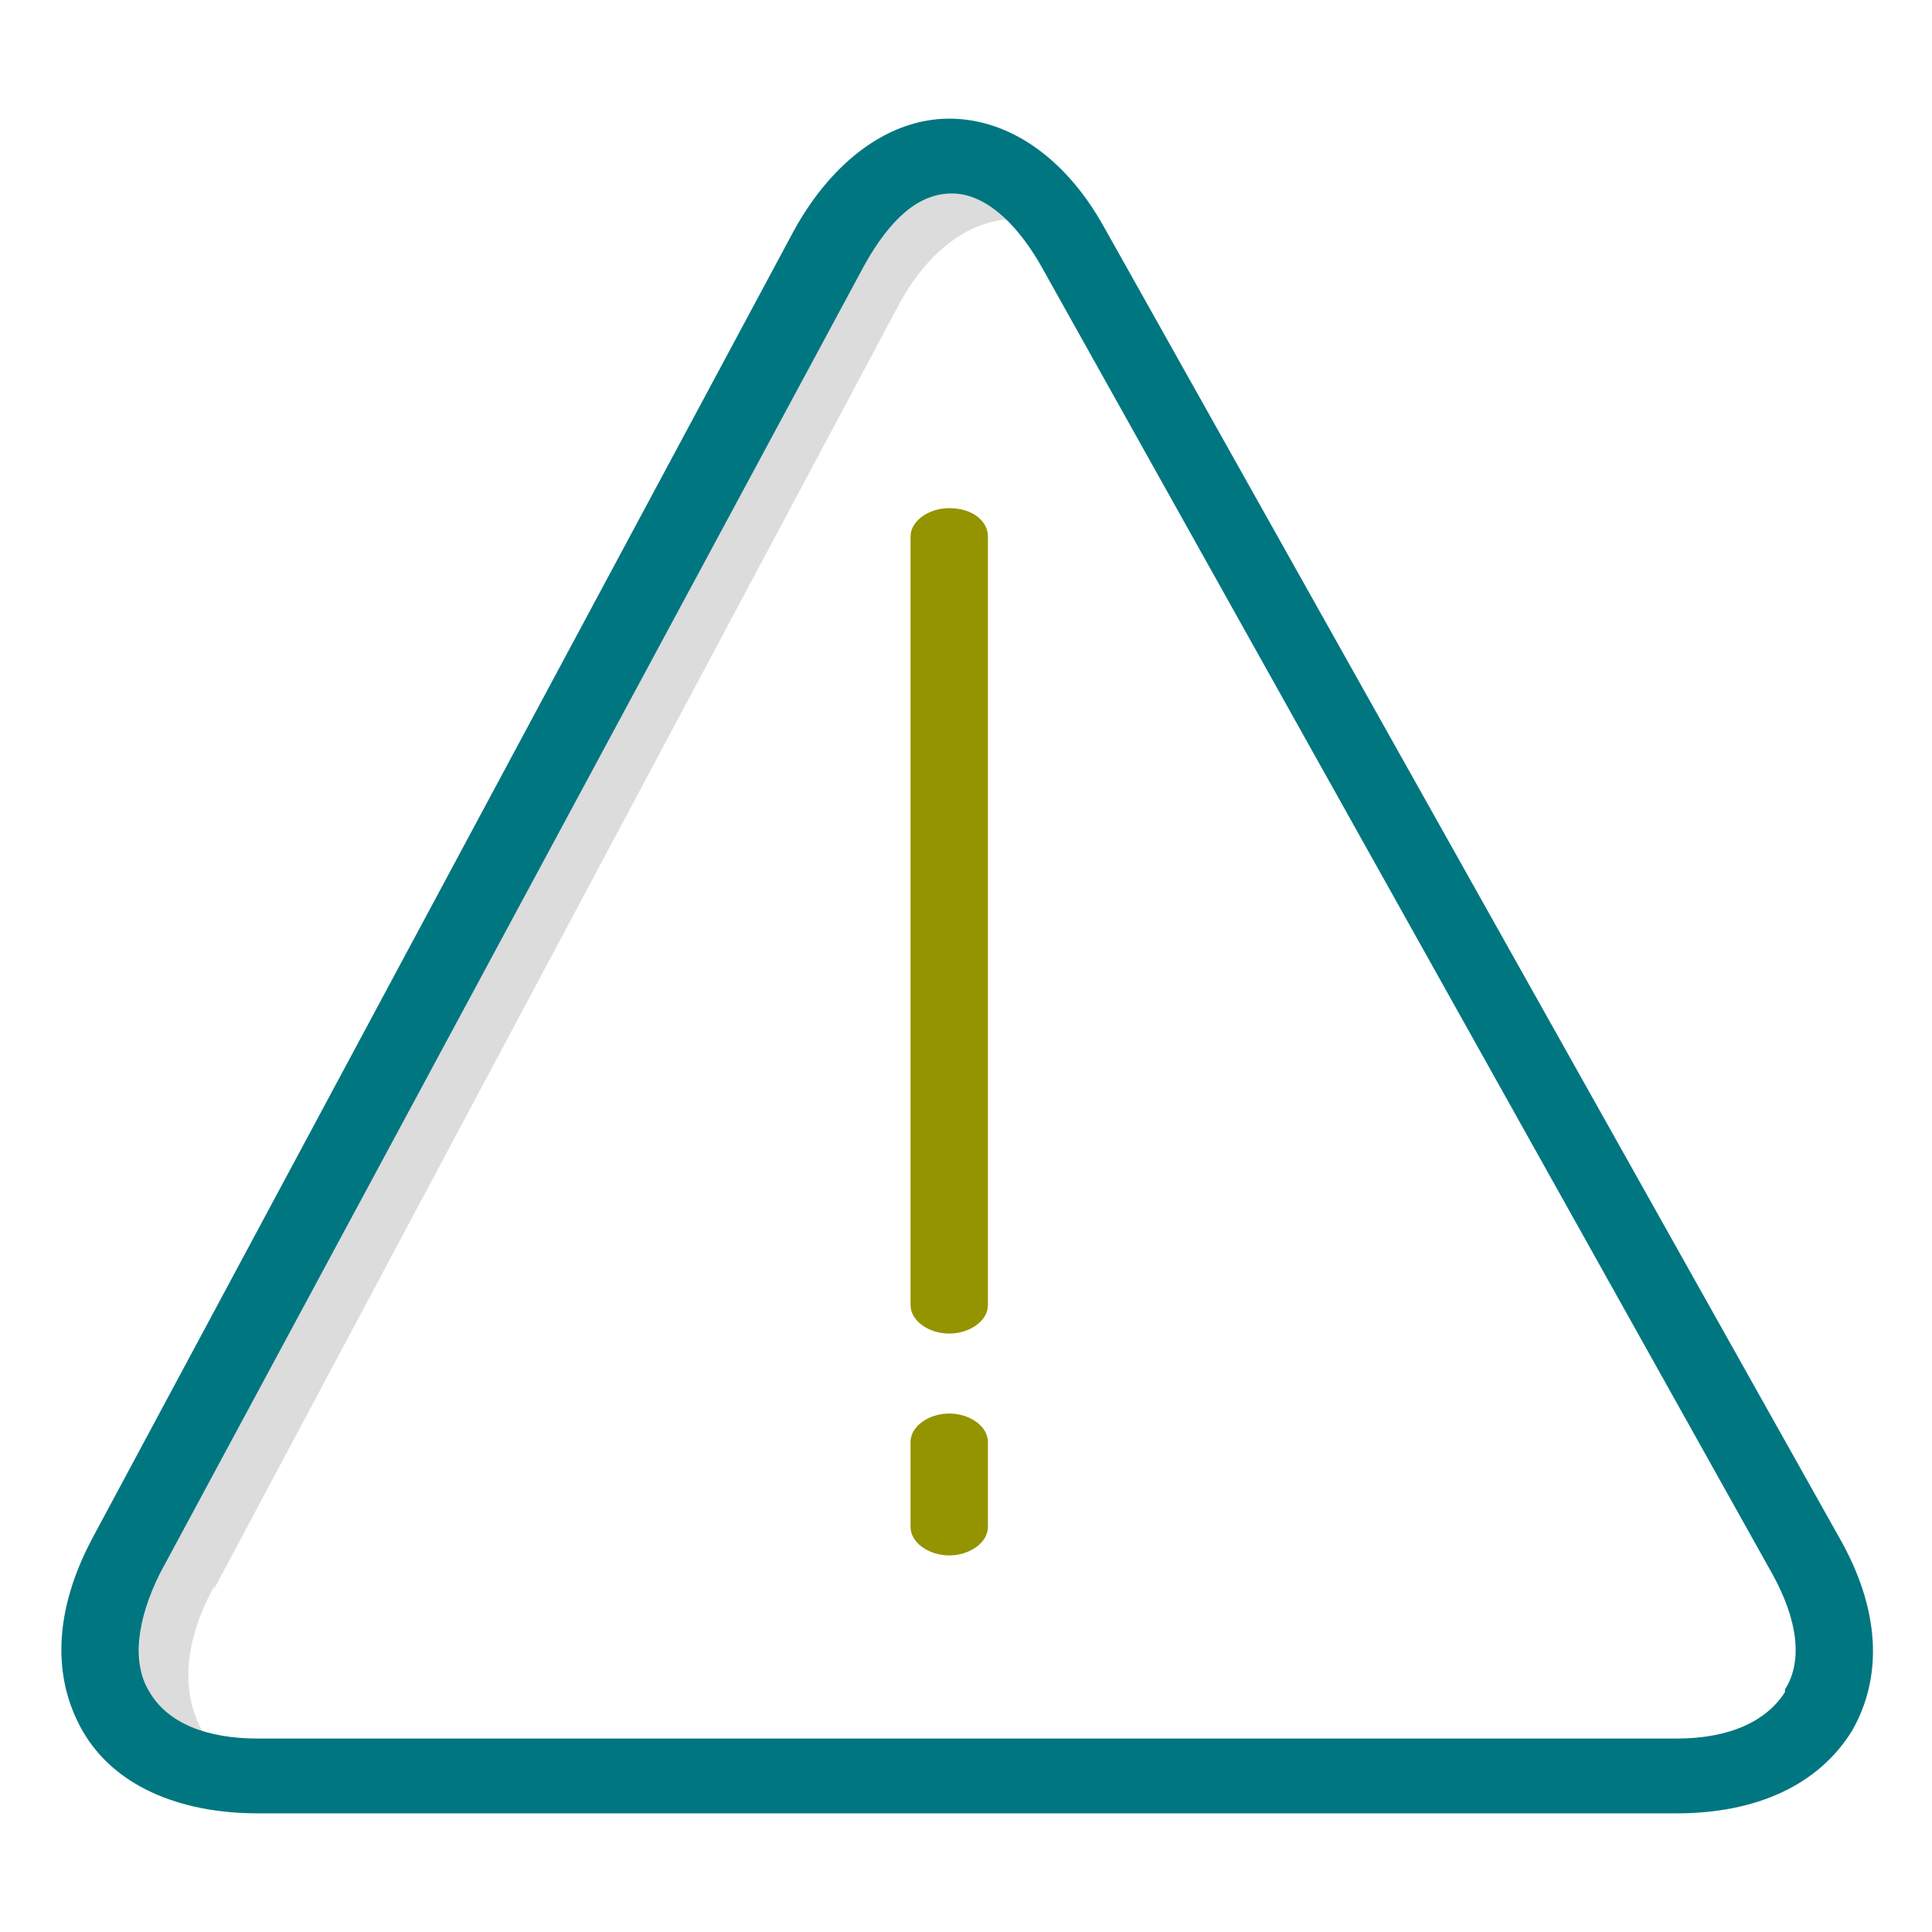
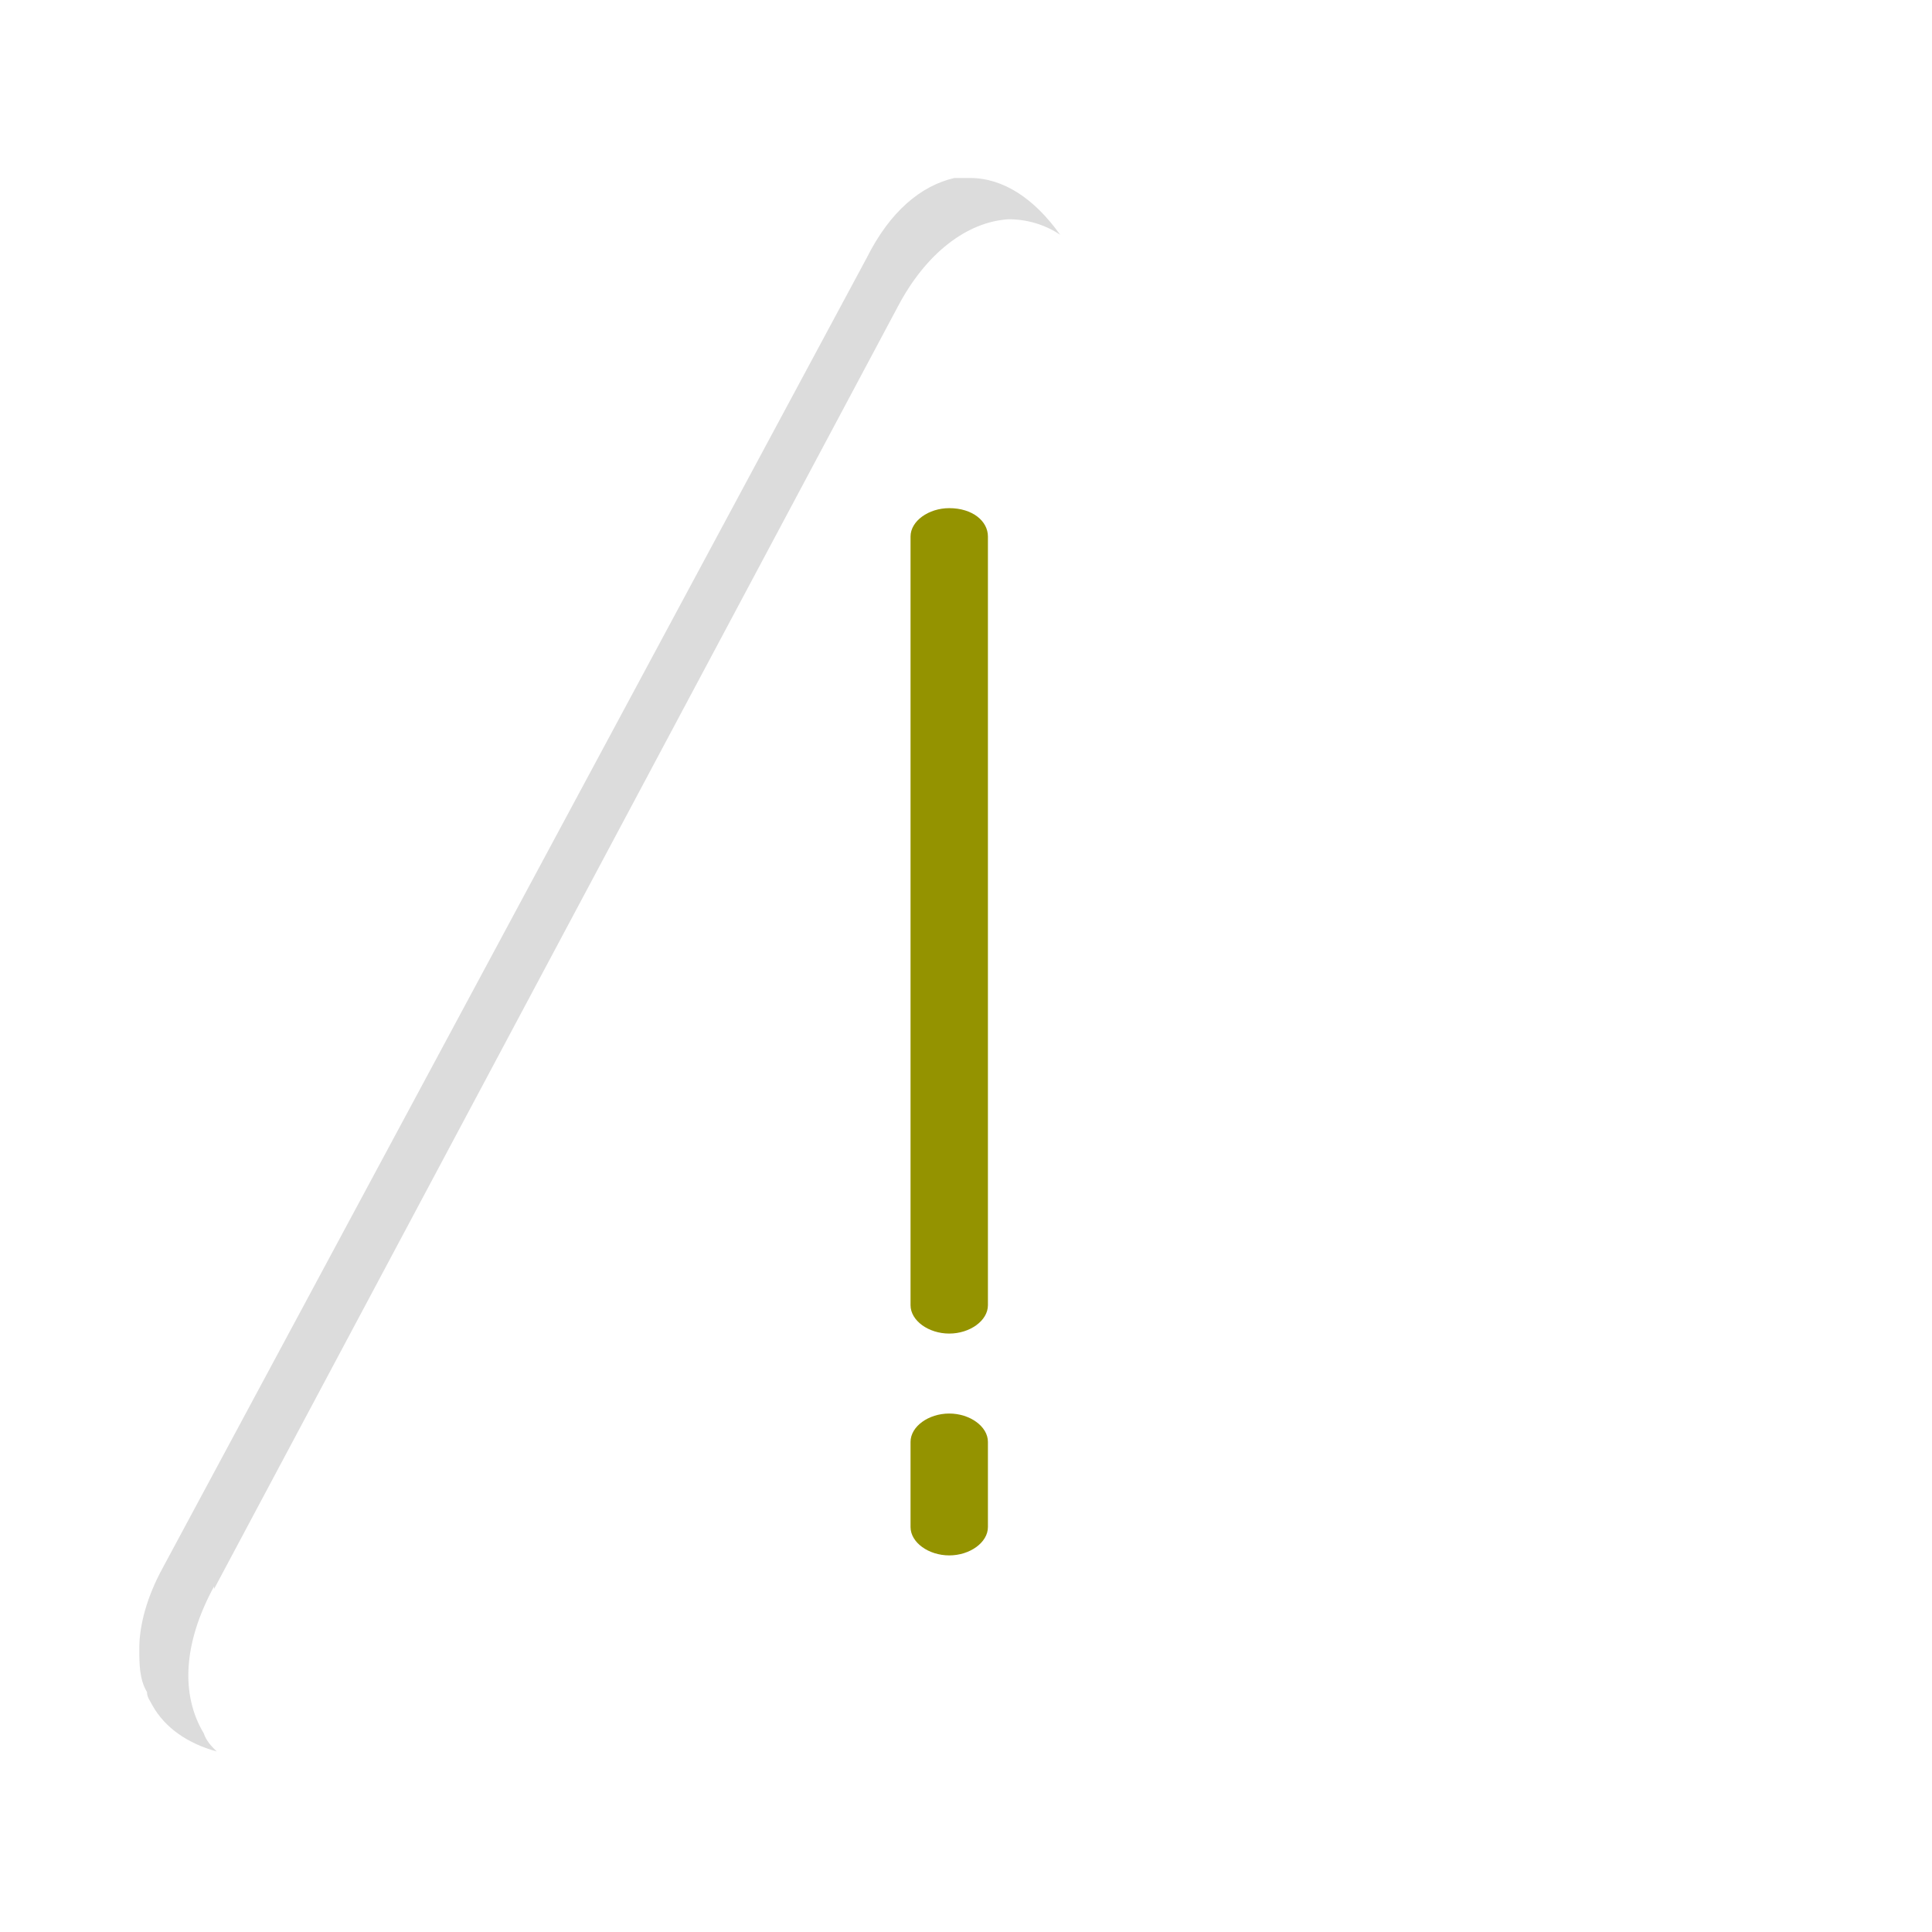
<svg xmlns="http://www.w3.org/2000/svg" id="Layer_1" version="1.1" viewBox="0 0 74.9 74.9">
  <defs>
    <style>
      .st0 {
        fill: #949300;
      }

      .st1 {
        fill: #007681;
      }

      .st2 {
        fill: #dcdcdc;
      }
    </style>
  </defs>
  <path class="st2" d="M8.3,61.6L34.8,11.9c1.1-2.1,2.7-3.3,4.3-3.4.7,0,1.4.2,2,.6-1-1.4-2.2-2.2-3.5-2.2-.2,0-.4,0-.6,0-1.3.3-2.5,1.3-3.4,3.1L6.3,60.8c-.6,1.1-.9,2.2-.9,3.1,0,.6,0,1.2.3,1.7,0,.2.1.3.2.5.5.9,1.4,1.5,2.5,1.8-.2-.2-.4-.4-.5-.7-.9-1.5-.8-3.5.4-5.7Z" />
-   <path class="st1" d="M71.3,59.6L42.8,8.8c-1.5-2.7-3.7-4.2-6-4.2-2.3,0-4.5,1.6-6,4.3L3.6,59.6c-1.5,2.8-1.6,5.4-.4,7.5,1.2,2.1,3.7,3.2,6.8,3.2h55c3.1,0,5.5-1.1,6.8-3.2,1.2-2.1,1.1-4.7-.5-7.5ZM69.2,65.6h0c-.7,1.1-2.1,1.8-4.2,1.8H10c-2,0-3.5-.6-4.2-1.8-.7-1.1-.5-2.8.4-4.6L33.5,10.3c1-1.8,2.1-2.8,3.4-2.8,1.2,0,2.4,1,3.4,2.7l28.4,50.8c1,1.8,1.2,3.4.5,4.5Z" />
  <g>
    <path class="st0" d="M36.8,19.7c-.8,0-1.5.5-1.5,1.1v29.8c0,.6.7,1.1,1.5,1.1s1.5-.5,1.5-1.1v-29.8c0-.6-.6-1.1-1.5-1.1Z" />
    <path class="st0" d="M36.8,54.8c-.8,0-1.5.5-1.5,1.1v3.3c0,.6.7,1.1,1.5,1.1s1.5-.5,1.5-1.1v-3.3c0-.6-.7-1.1-1.5-1.1Z" />
  </g>
</svg>